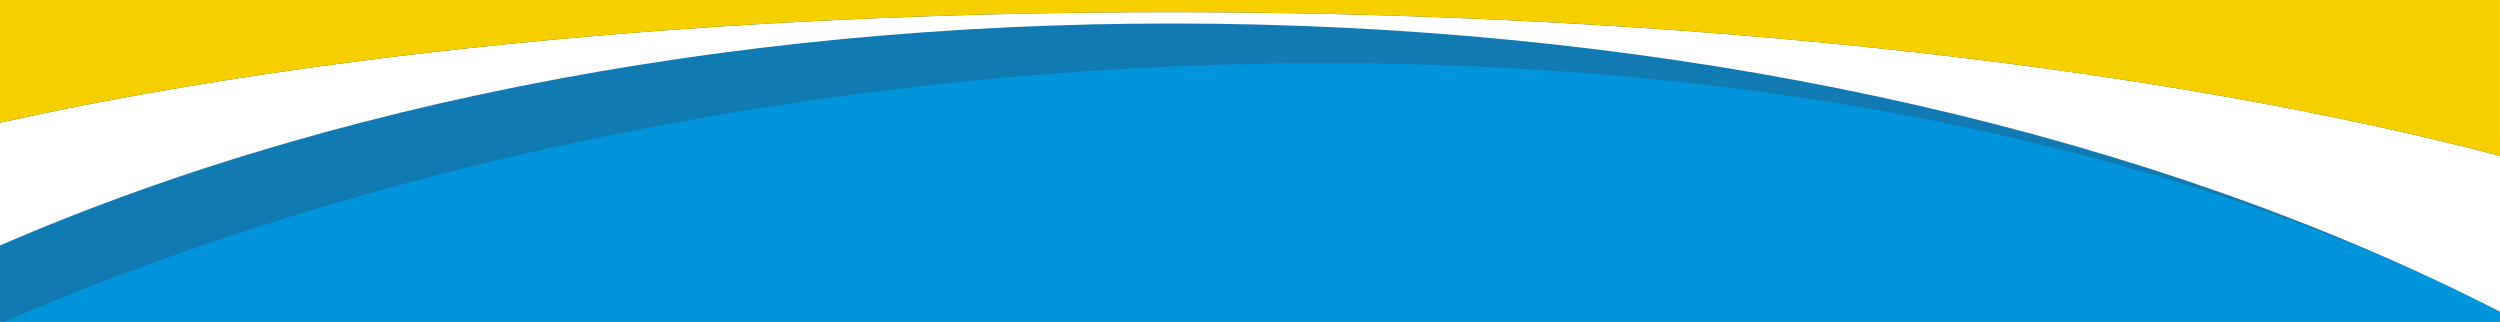
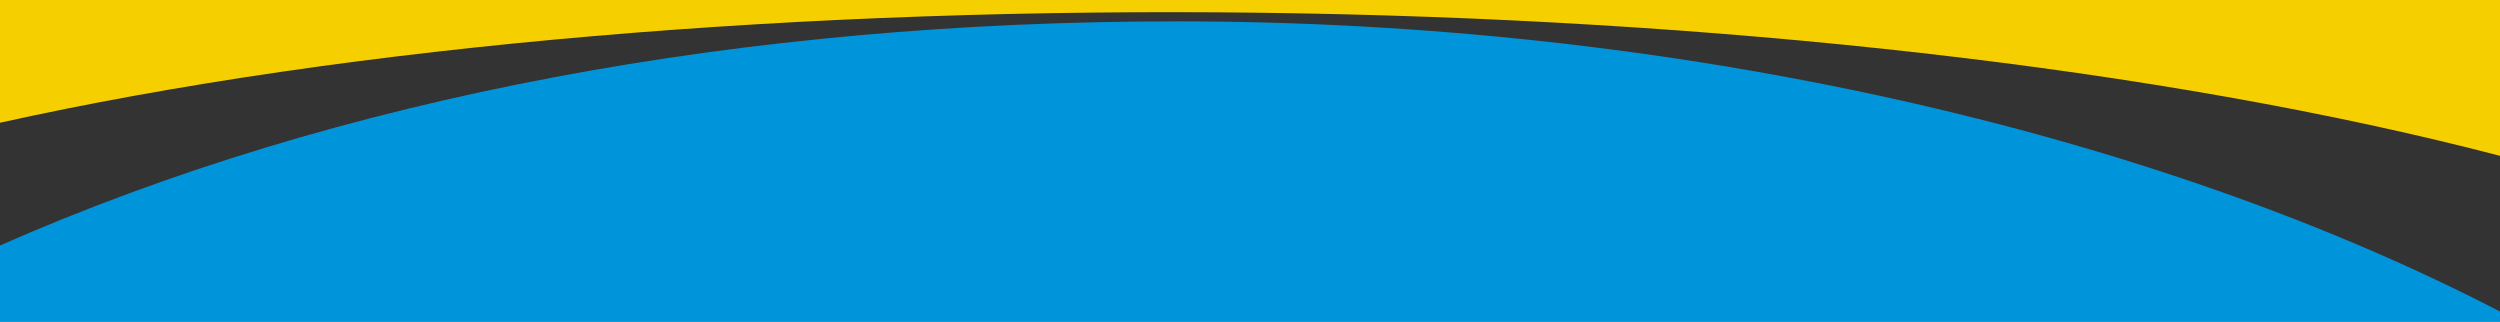
<svg xmlns="http://www.w3.org/2000/svg" version="1.1" id="Warstwa_1" x="0px" y="0px" viewBox="0 0 1920 247" style="enable-background:new 0 0 1920 247;" xml:space="preserve">
  <rect x="0" y="0" width="1920" height="247" fill="#333333" stroke="none" />
  <style type="text/css">
	.st0{fill:#0094DA;}
	.st1{fill:#117AB3;}
	.st2{fill:#FFFFFF;}
	.st3{fill:#F6CF00;}
</style>
  <g>
    <path class="st0" d="M-2,249v-59.6c262.7-116.1,575-173,905.8-173c379,0,749.8,84.1,1018.2,223.9v8.6L-2,249z" />
-     <path class="st1" d="M1922,240.4V120.2C1393.9-18,547.6-27.5-2,94.7v154.7C561,4.2,1382-37,1922,240.4z" />
-     <path class="st2" d="M1922,240.4V120.2C1393.9-18,547.6-27.5-2,94.7v94.7C561-55.8,1382-37,1922,240.4z" />
    <path class="st3" d="M1922,120.2V-2H-2v96.7C547.6-27.5,1393.9-18,1922,120.2z" />
  </g>
</svg>